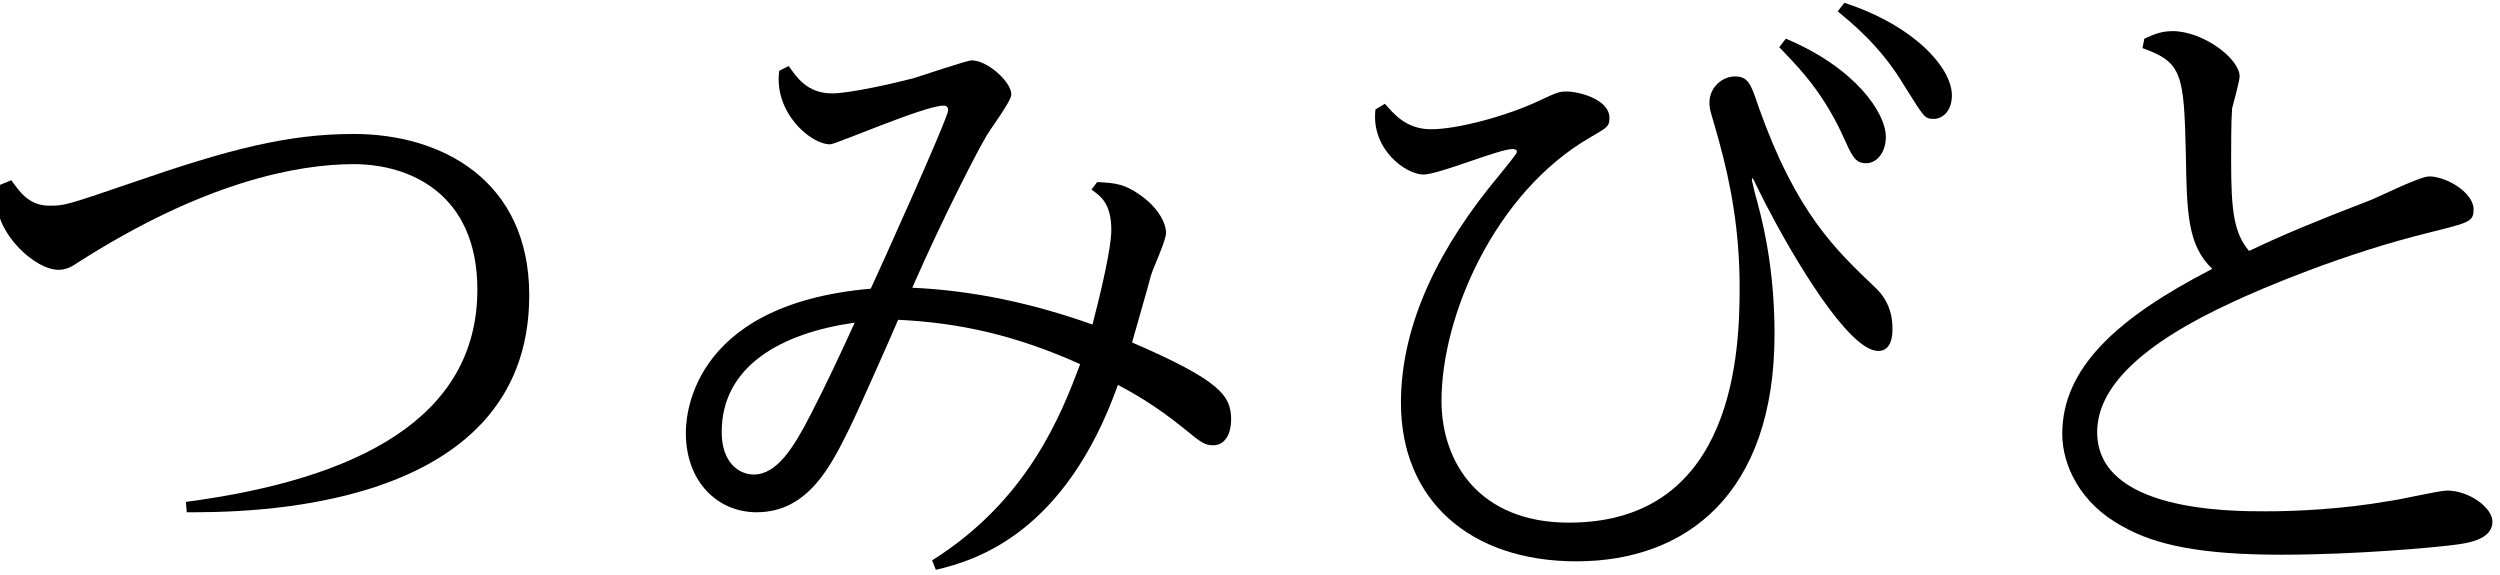
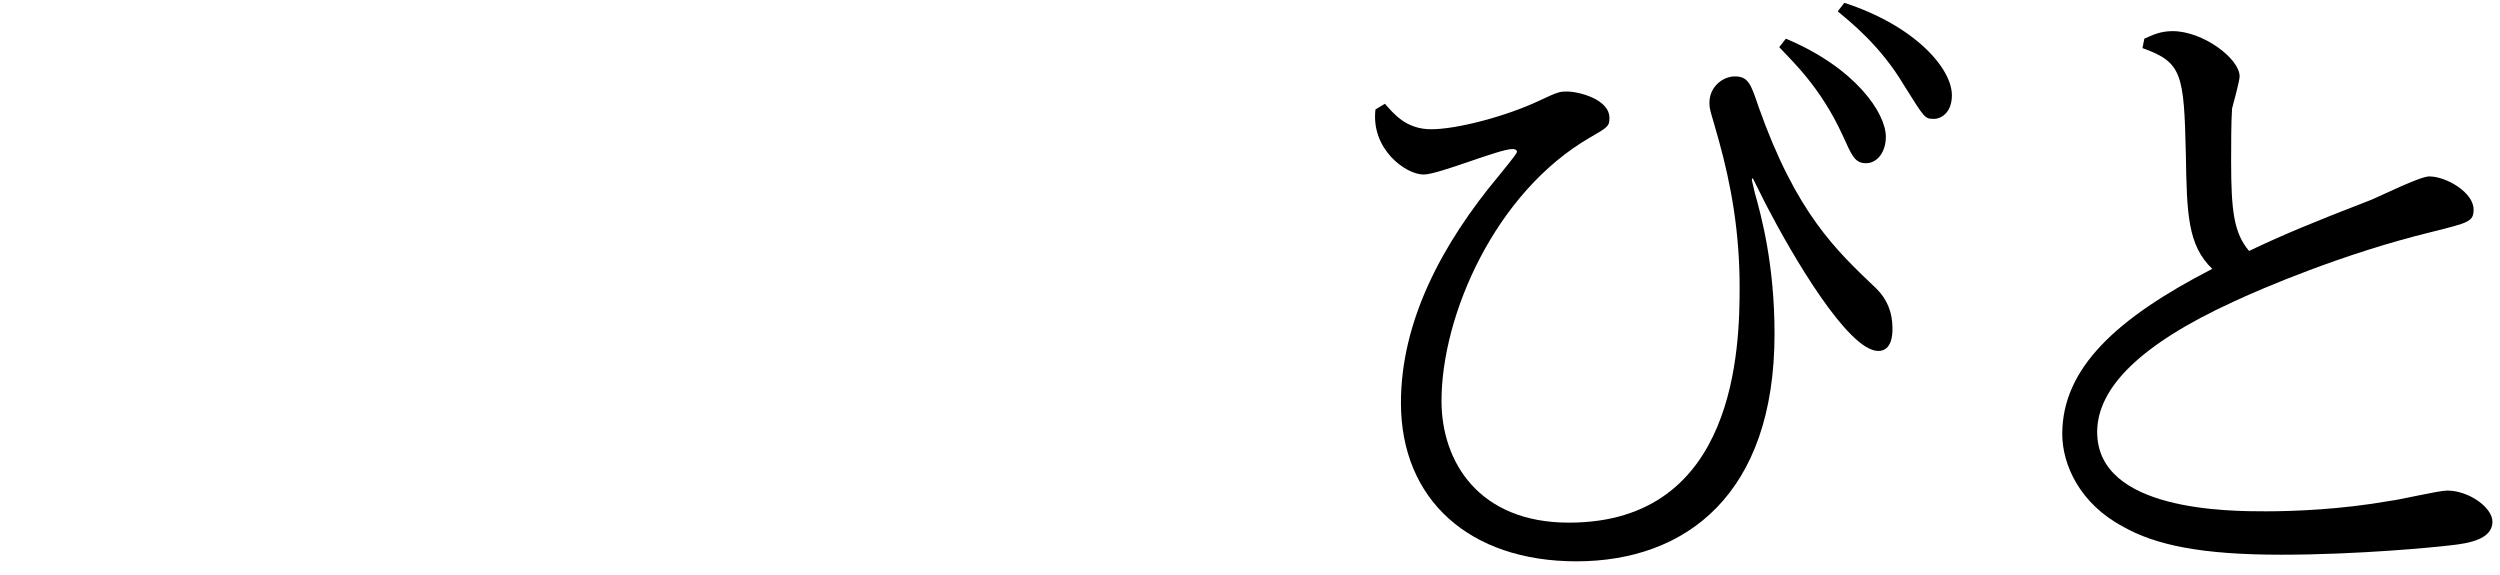
<svg xmlns="http://www.w3.org/2000/svg" height="61" viewBox="0 0 265 61" width="265">
-   <path d="m1.2 19.1c.8 1.1 1.8 2.7 4 2.7 1.6 0 1.7 0 8.7-2.4 10.4-3.6 16.6-5.2 23.6-5.2 9.3 0 18.6 4.9 18.6 17.1 0 23.2-30.5 23-36.3 23l-.1-1.1c18.2-2.4 30.9-8.9 30.9-22.5 0-10.2-7.2-13.3-13.1-13.3-6 0-15.9 1.9-29.2 10.4-.6.4-1.2.8-2.1.8-2.5 0-6.5-3.8-6.5-7.1 0-.5.1-1 .3-1.9z" />
-   <path d="m116.3 19.3c2 .1 2.9.2 4.6 1.4s2.7 2.8 2.7 4c0 .8-1.4 3.8-1.6 4.5-.3 1.2-1.7 6-2 7.1 9.5 4.1 10.5 5.7 10.5 8.2 0 1.4-.6 2.7-1.9 2.7-.9 0-1.3-.3-3-1.7-3.2-2.6-5.6-3.9-7.1-4.7-5.6 15.7-15 18.6-19.3 19.6l-.4-1c10.2-6.4 13.7-15.5 15.7-20.8-6.9-3.1-12.9-4.4-19.3-4.7-.8 1.9-4.4 10-5.2 11.6-1.9 3.8-4.3 8.8-9.8 8.8-4.1 0-7.5-3.2-7.5-8.4 0-1.1 0-13.6 19.6-15.3.8-1.7 8.2-18.1 8.2-18.9 0-.3-.1-.5-.5-.5-2 0-11.4 4.1-12 4.1-2.1 0-6-3.4-5.4-7.8l1-.5c.8 1.1 1.9 2.9 4.6 2.9 1.8 0 6.3-1 8.6-1.6 1-.3 5.7-1.9 6.2-1.9 1.7 0 4.2 2.3 4.2 3.6 0 .8-2.5 4-2.8 4.7-.5.8-4.2 7.8-7.7 15.8 6.6.3 12.9 1.7 19.1 3.9 1.7-6.5 2-9.1 2-10 0-2.8-1.1-3.6-2.1-4.3zm-39.8 26.5c0 3.2 1.8 4.5 3.4 4.5 2.5 0 4.3-3 6-6.3 1.6-3.1 3.2-6.5 4.7-9.8-7.8 1.1-14.1 4.6-14.1 11.6z" />
  <path d="m146.8 11c.9 1 2.2 2.7 4.9 2.7 2.8 0 8-1.4 11.4-3 2.1-1 2.3-1 3-1 1.2 0 4.5.8 4.5 2.8 0 .9-.2 1-2.1 2.1-10 5.8-15.7 18.8-15.7 27.9 0 6.5 4 12.9 13.5 12.9 17.8 0 18.1-18.7 18.1-25 0-5.8-.9-10.8-2.2-15.5-.8-2.9-1-3.2-1-4 0-1.7 1.4-2.8 2.7-2.8 1.4 0 1.7.8 2.5 3.2 4 11.3 8.2 15.2 12.4 19.2 1.8 1.7 1.8 3.7 1.8 4.4 0 .4 0 2.3-1.5 2.3-3.2 0-9.1-10.1-11.9-15.5-.1-.2-1.4-2.8-1.4-2.8-.1 0-.1.1-.1.2l.3 1.3c.7 2.5 2.1 7.6 2.1 15 0 17-9.4 24.1-21 24.1-11.3 0-18.6-6.5-18.6-16.8 0-8.6 4.3-16.8 10.4-24.1.4-.5 1.9-2.3 1.9-2.5 0-.3-.4-.3-.5-.3-1.4 0-7.8 2.7-9.4 2.7-1.9 0-5.6-2.7-5.1-6.9zm42.5-6.9c7.4 3.1 10.6 7.9 10.6 10.4 0 1.6-.9 2.8-2.1 2.8s-1.5-.8-2.5-3c-2.3-5-5.2-7.7-6.7-9.3zm6.2-3.8c7.4 2.4 11.4 6.9 11.4 9.8 0 1.8-1.1 2.5-1.9 2.5-1 0-1-.1-3.2-3.6-2.5-4.2-5.7-6.7-7-7.8z" />
  <path d="m227.3 4.1c.9-.4 1.7-.8 3-.8 3.2 0 7.1 2.9 7.1 4.8 0 .5-.7 3-.8 3.4-.1 1.4-.1 4-.1 5.6 0 5.3.3 7.6 1.9 9.5 3.8-1.8 6.7-3 12.9-5.4 1-.4 5.2-2.5 6.2-2.5 1.8 0 4.7 1.7 4.7 3.5 0 1.3-.5 1.4-4.5 2.4-9.4 2.3-18 6-21 7.4-9.8 4.5-14.4 9.1-14.4 13.8 0 8.4 14 8.4 17.9 8.4 3 0 8-.2 13.1-1.1 1-.1 5.2-1.1 6.1-1.1 2.3 0 4.8 1.8 4.8 3.3 0 1.9-2.6 2.3-4.4 2.5-1.6.2-9.8 1-18 1-8.4 0-13.3-1-16.8-3-4.5-2.4-6.4-6.5-6.4-9.8 0-7 5.8-12.3 15.9-17.5-2.6-2.5-2.7-5.8-2.8-12.2-.2-8.5-.4-9.7-4.6-11.2z" />
</svg>